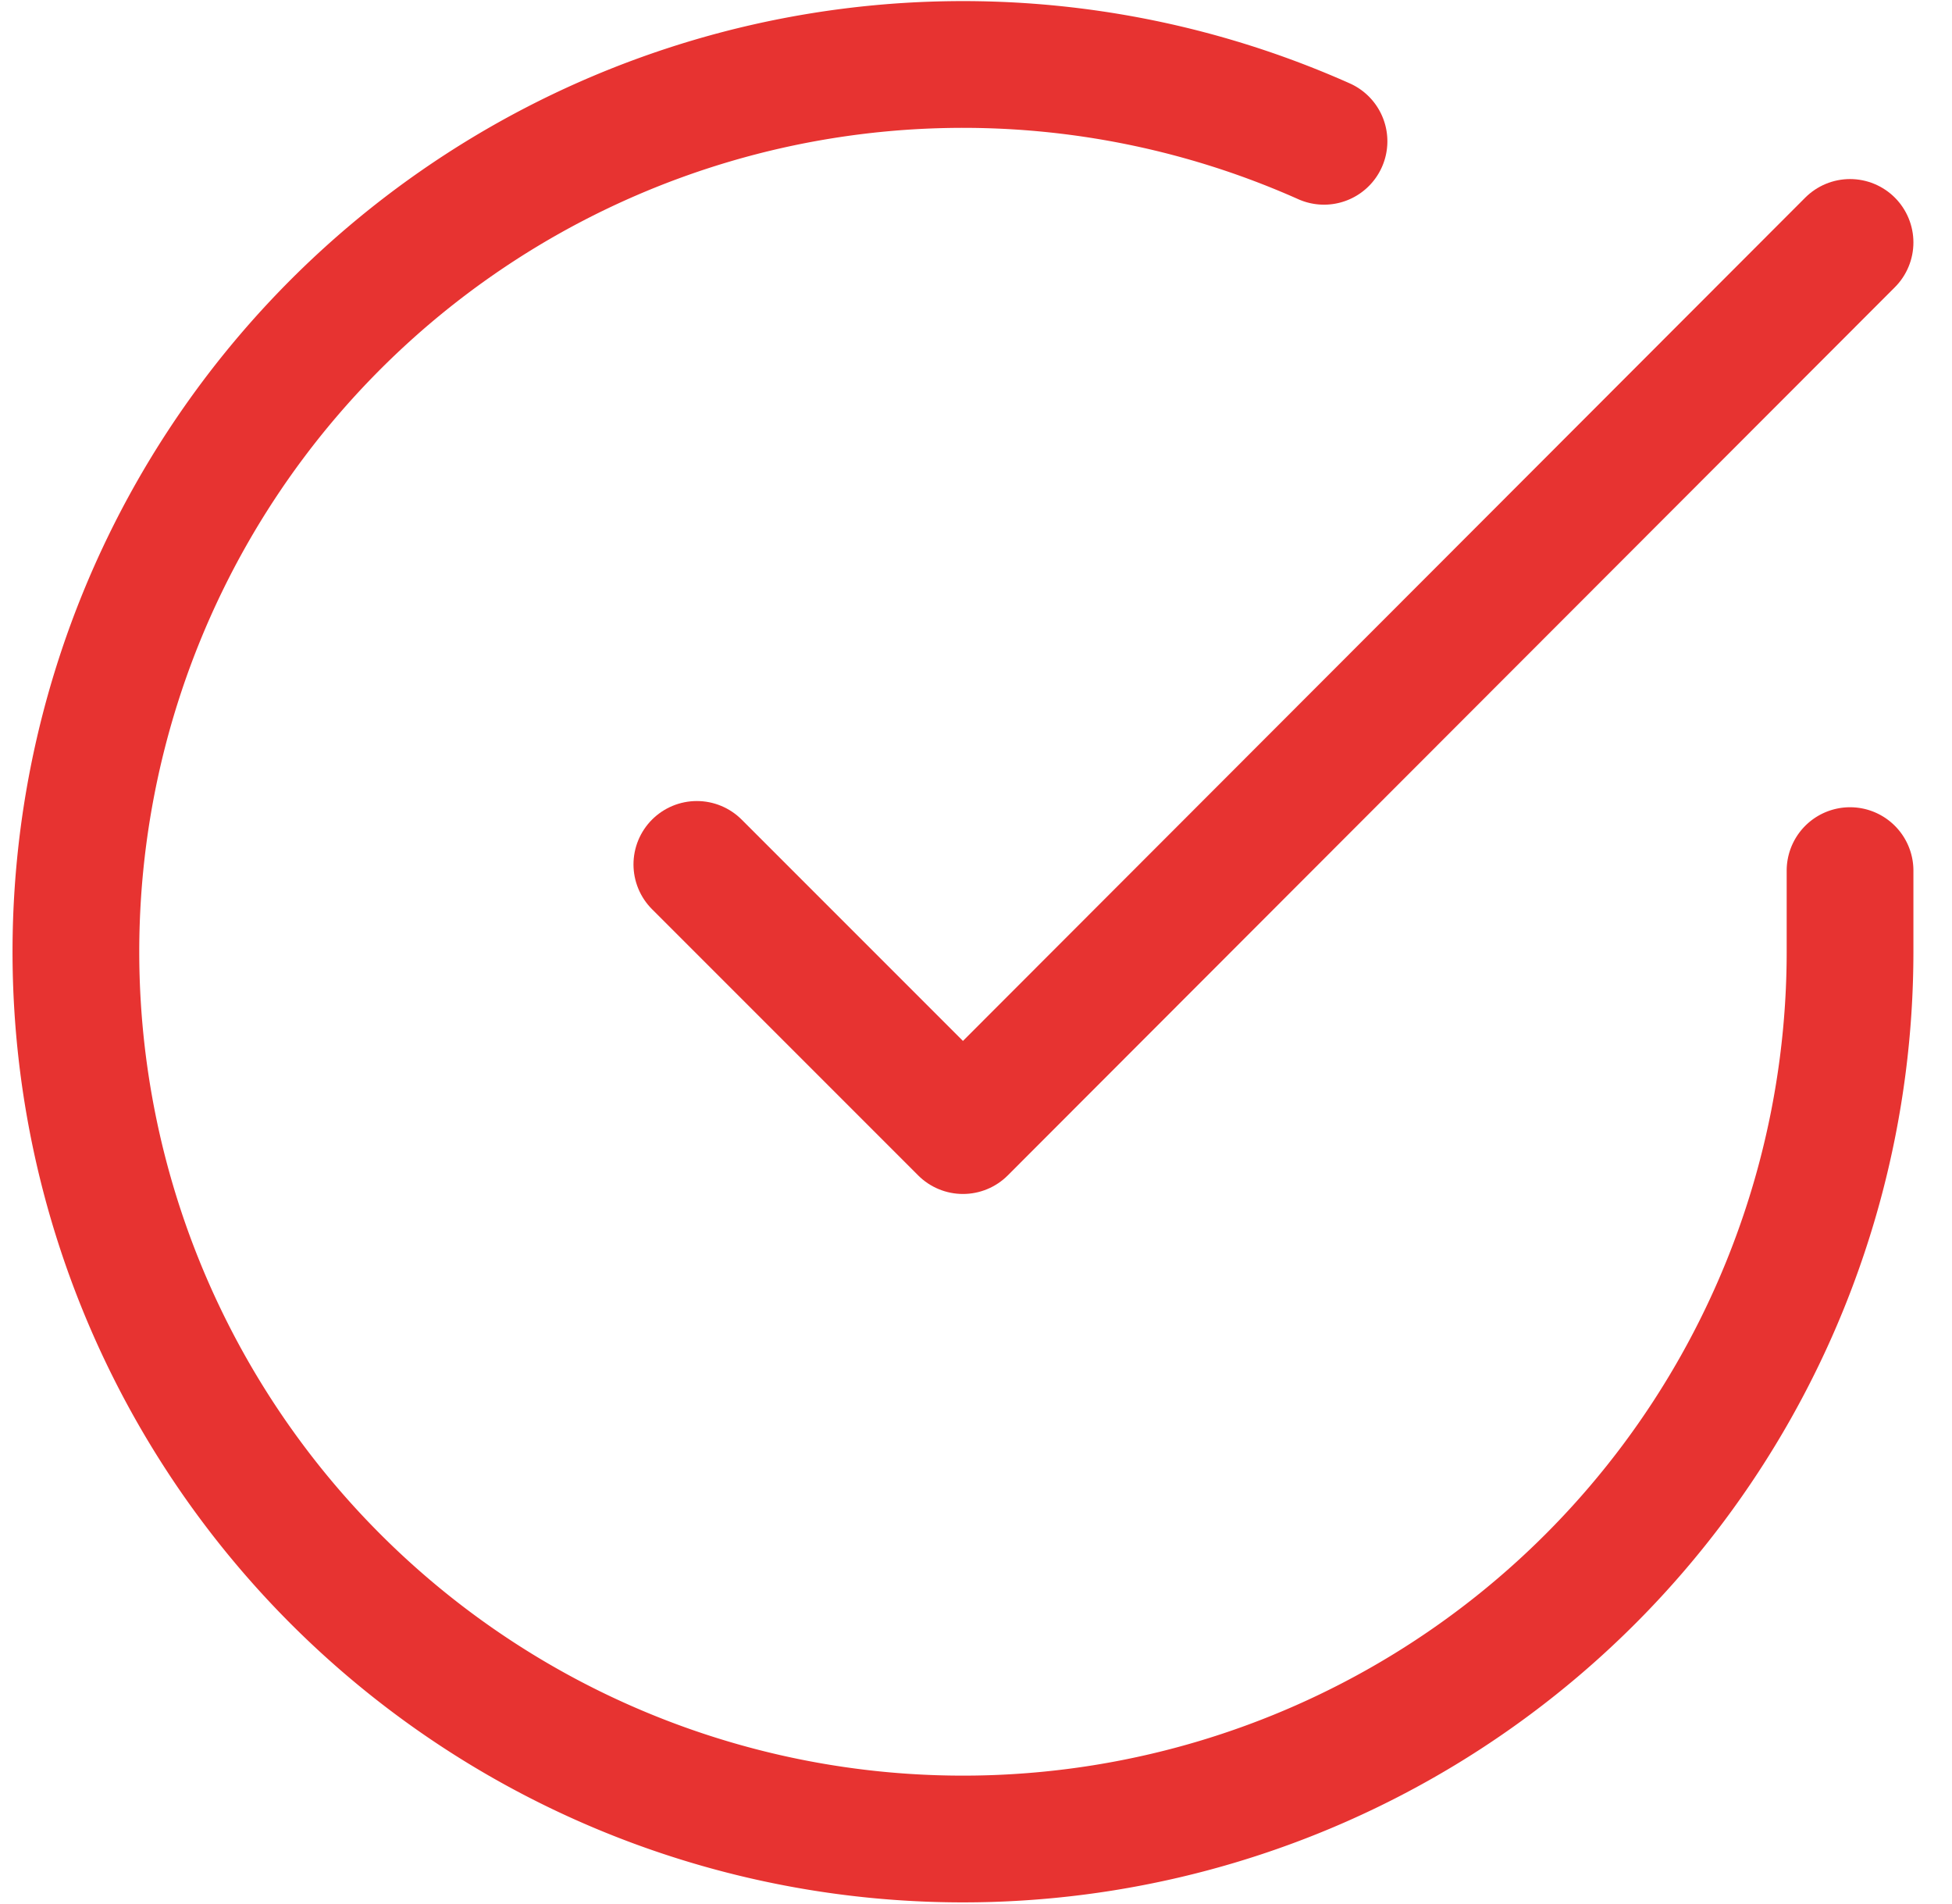
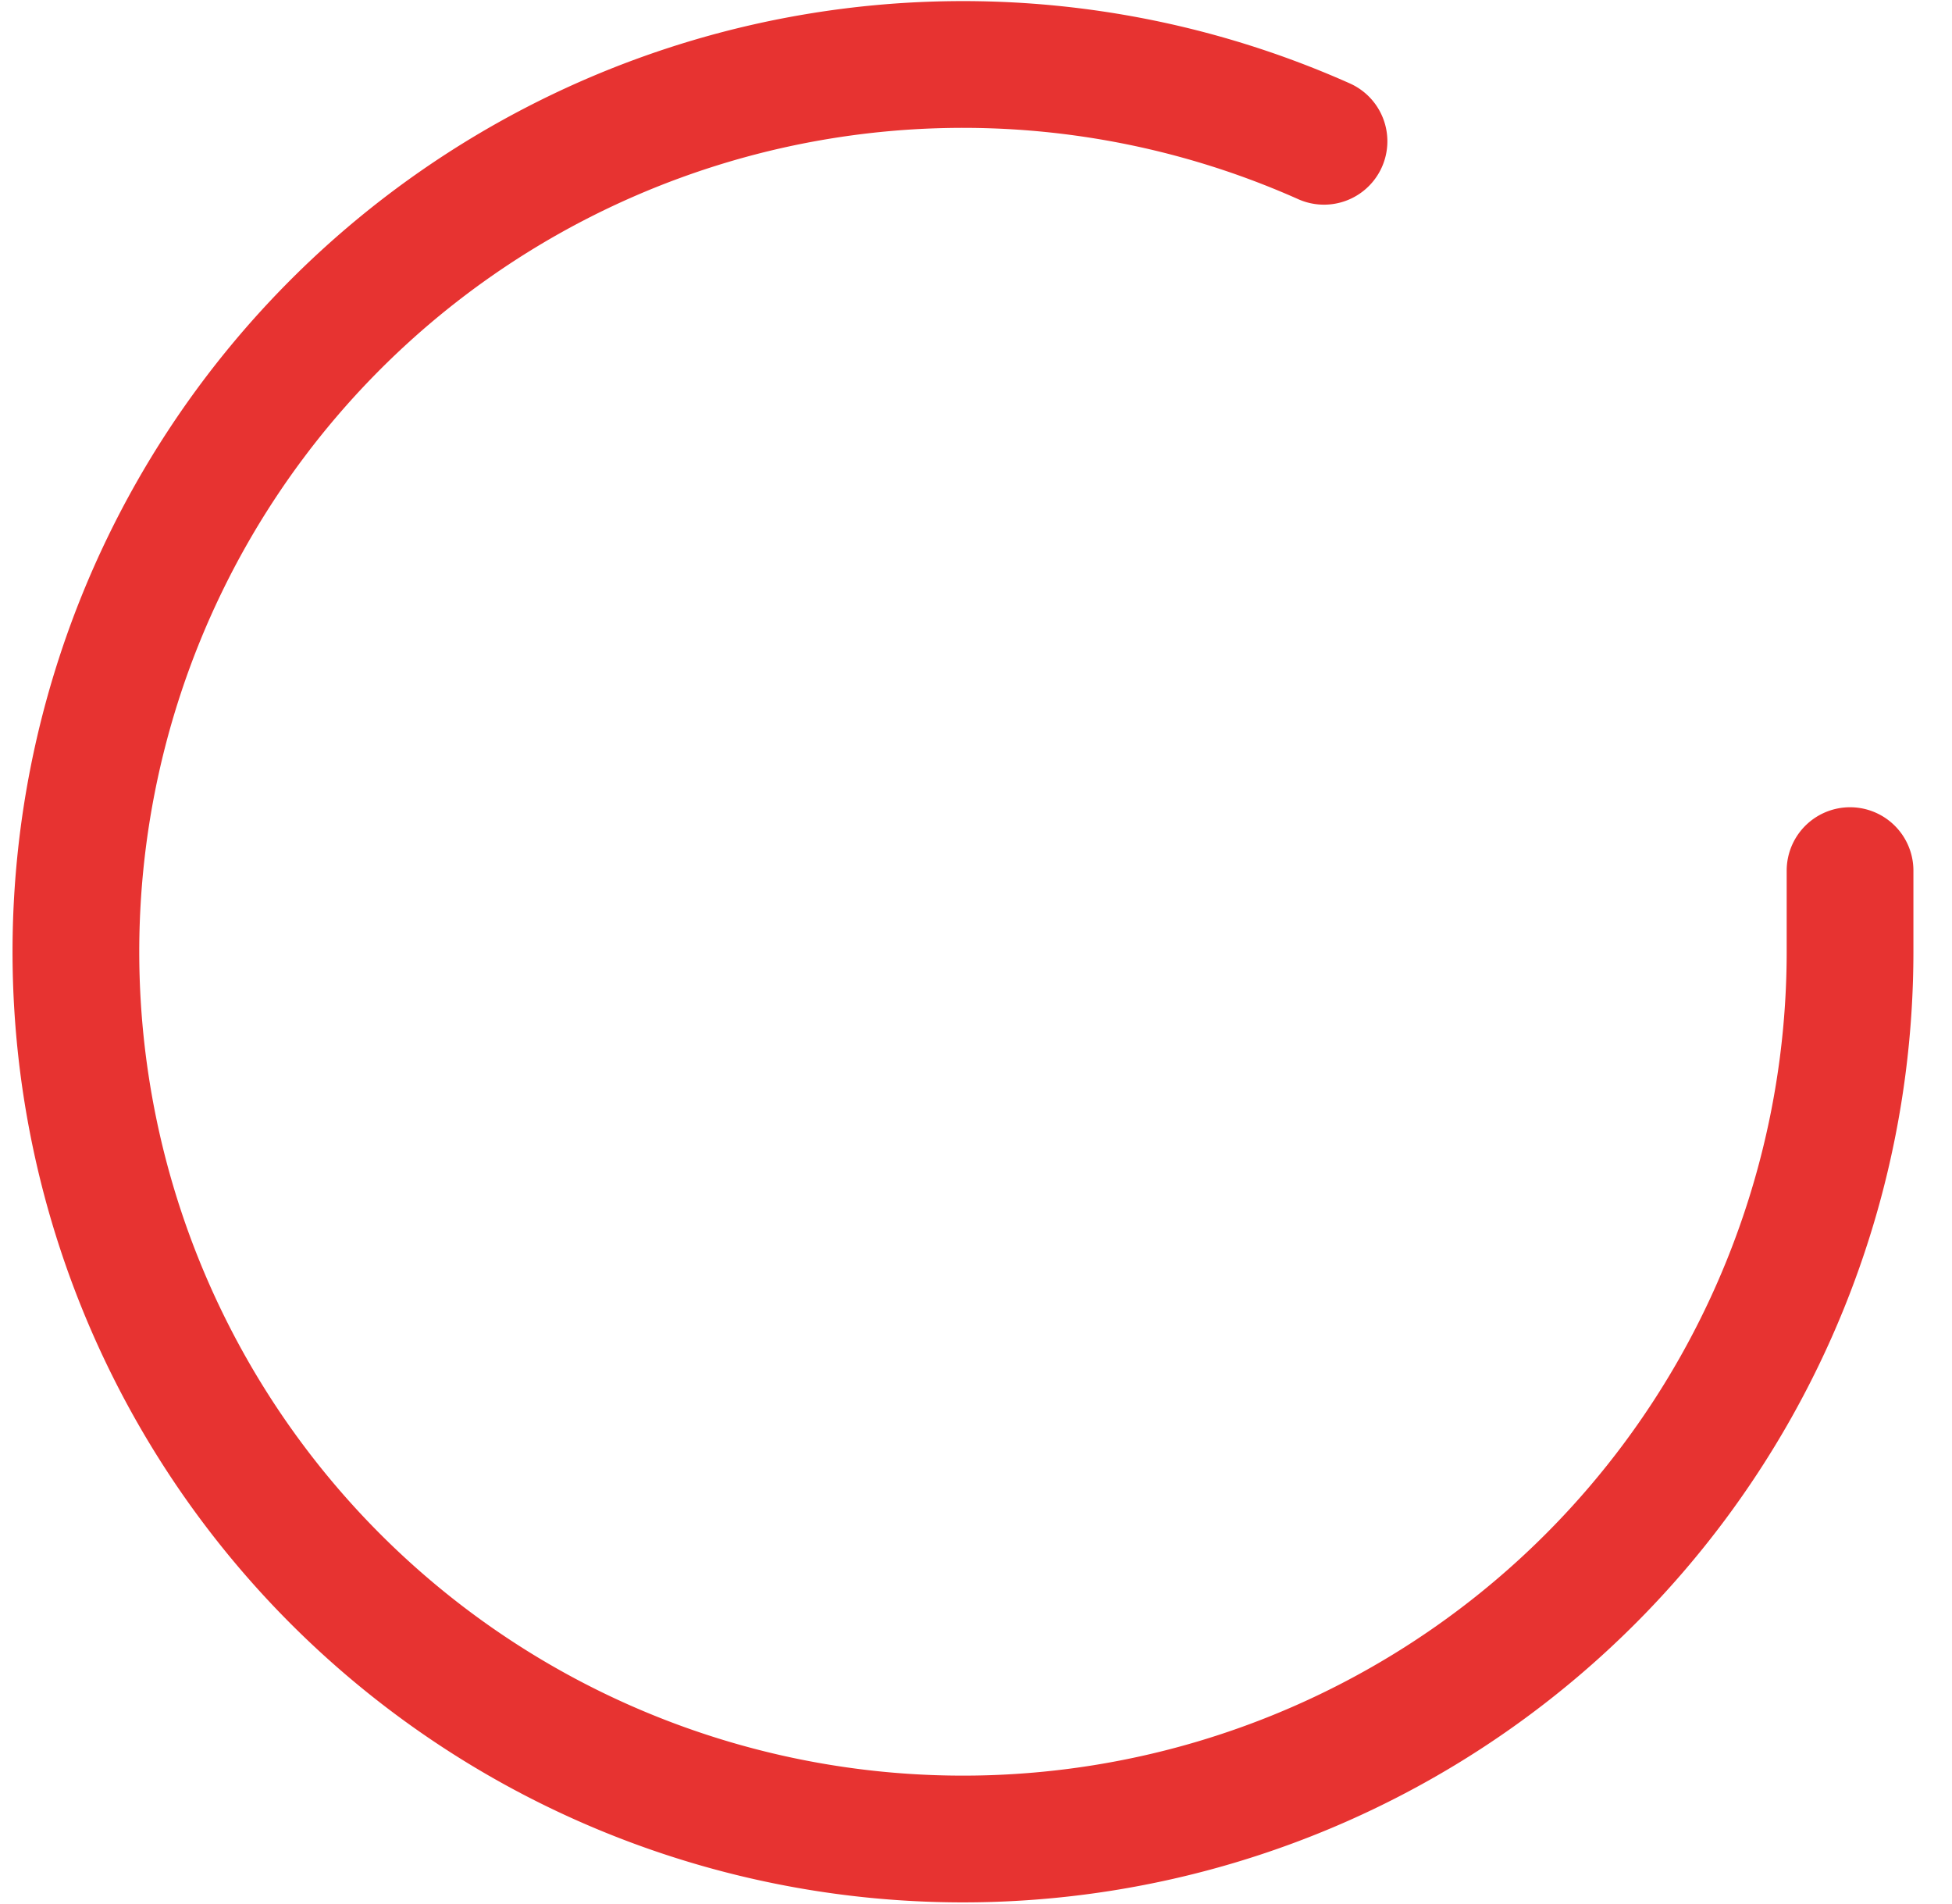
<svg xmlns="http://www.w3.org/2000/svg" width="40" height="39" viewBox="0 0 45.625 45.055">
  <g id="" data-name="" transform="translate(-1.496 -1.466)">
    <path id="Pfad_27" data-name="Pfad 27" d="M45,22.072V24A21,21,0,1,1,32.547,4.81" transform="translate(0 0)" fill="none" stroke="#E73331" stroke-linecap="round" stroke-linejoin="round" stroke-width="3" />
-     <path id="Pfad_28" data-name="Pfad 28" d="M40.8,6l-21,21.021-6.3-6.3" transform="translate(4.2 1.204)" fill="none" stroke="#E73331" stroke-linecap="round" stroke-linejoin="round" stroke-width="3" />
  </g>
</svg>